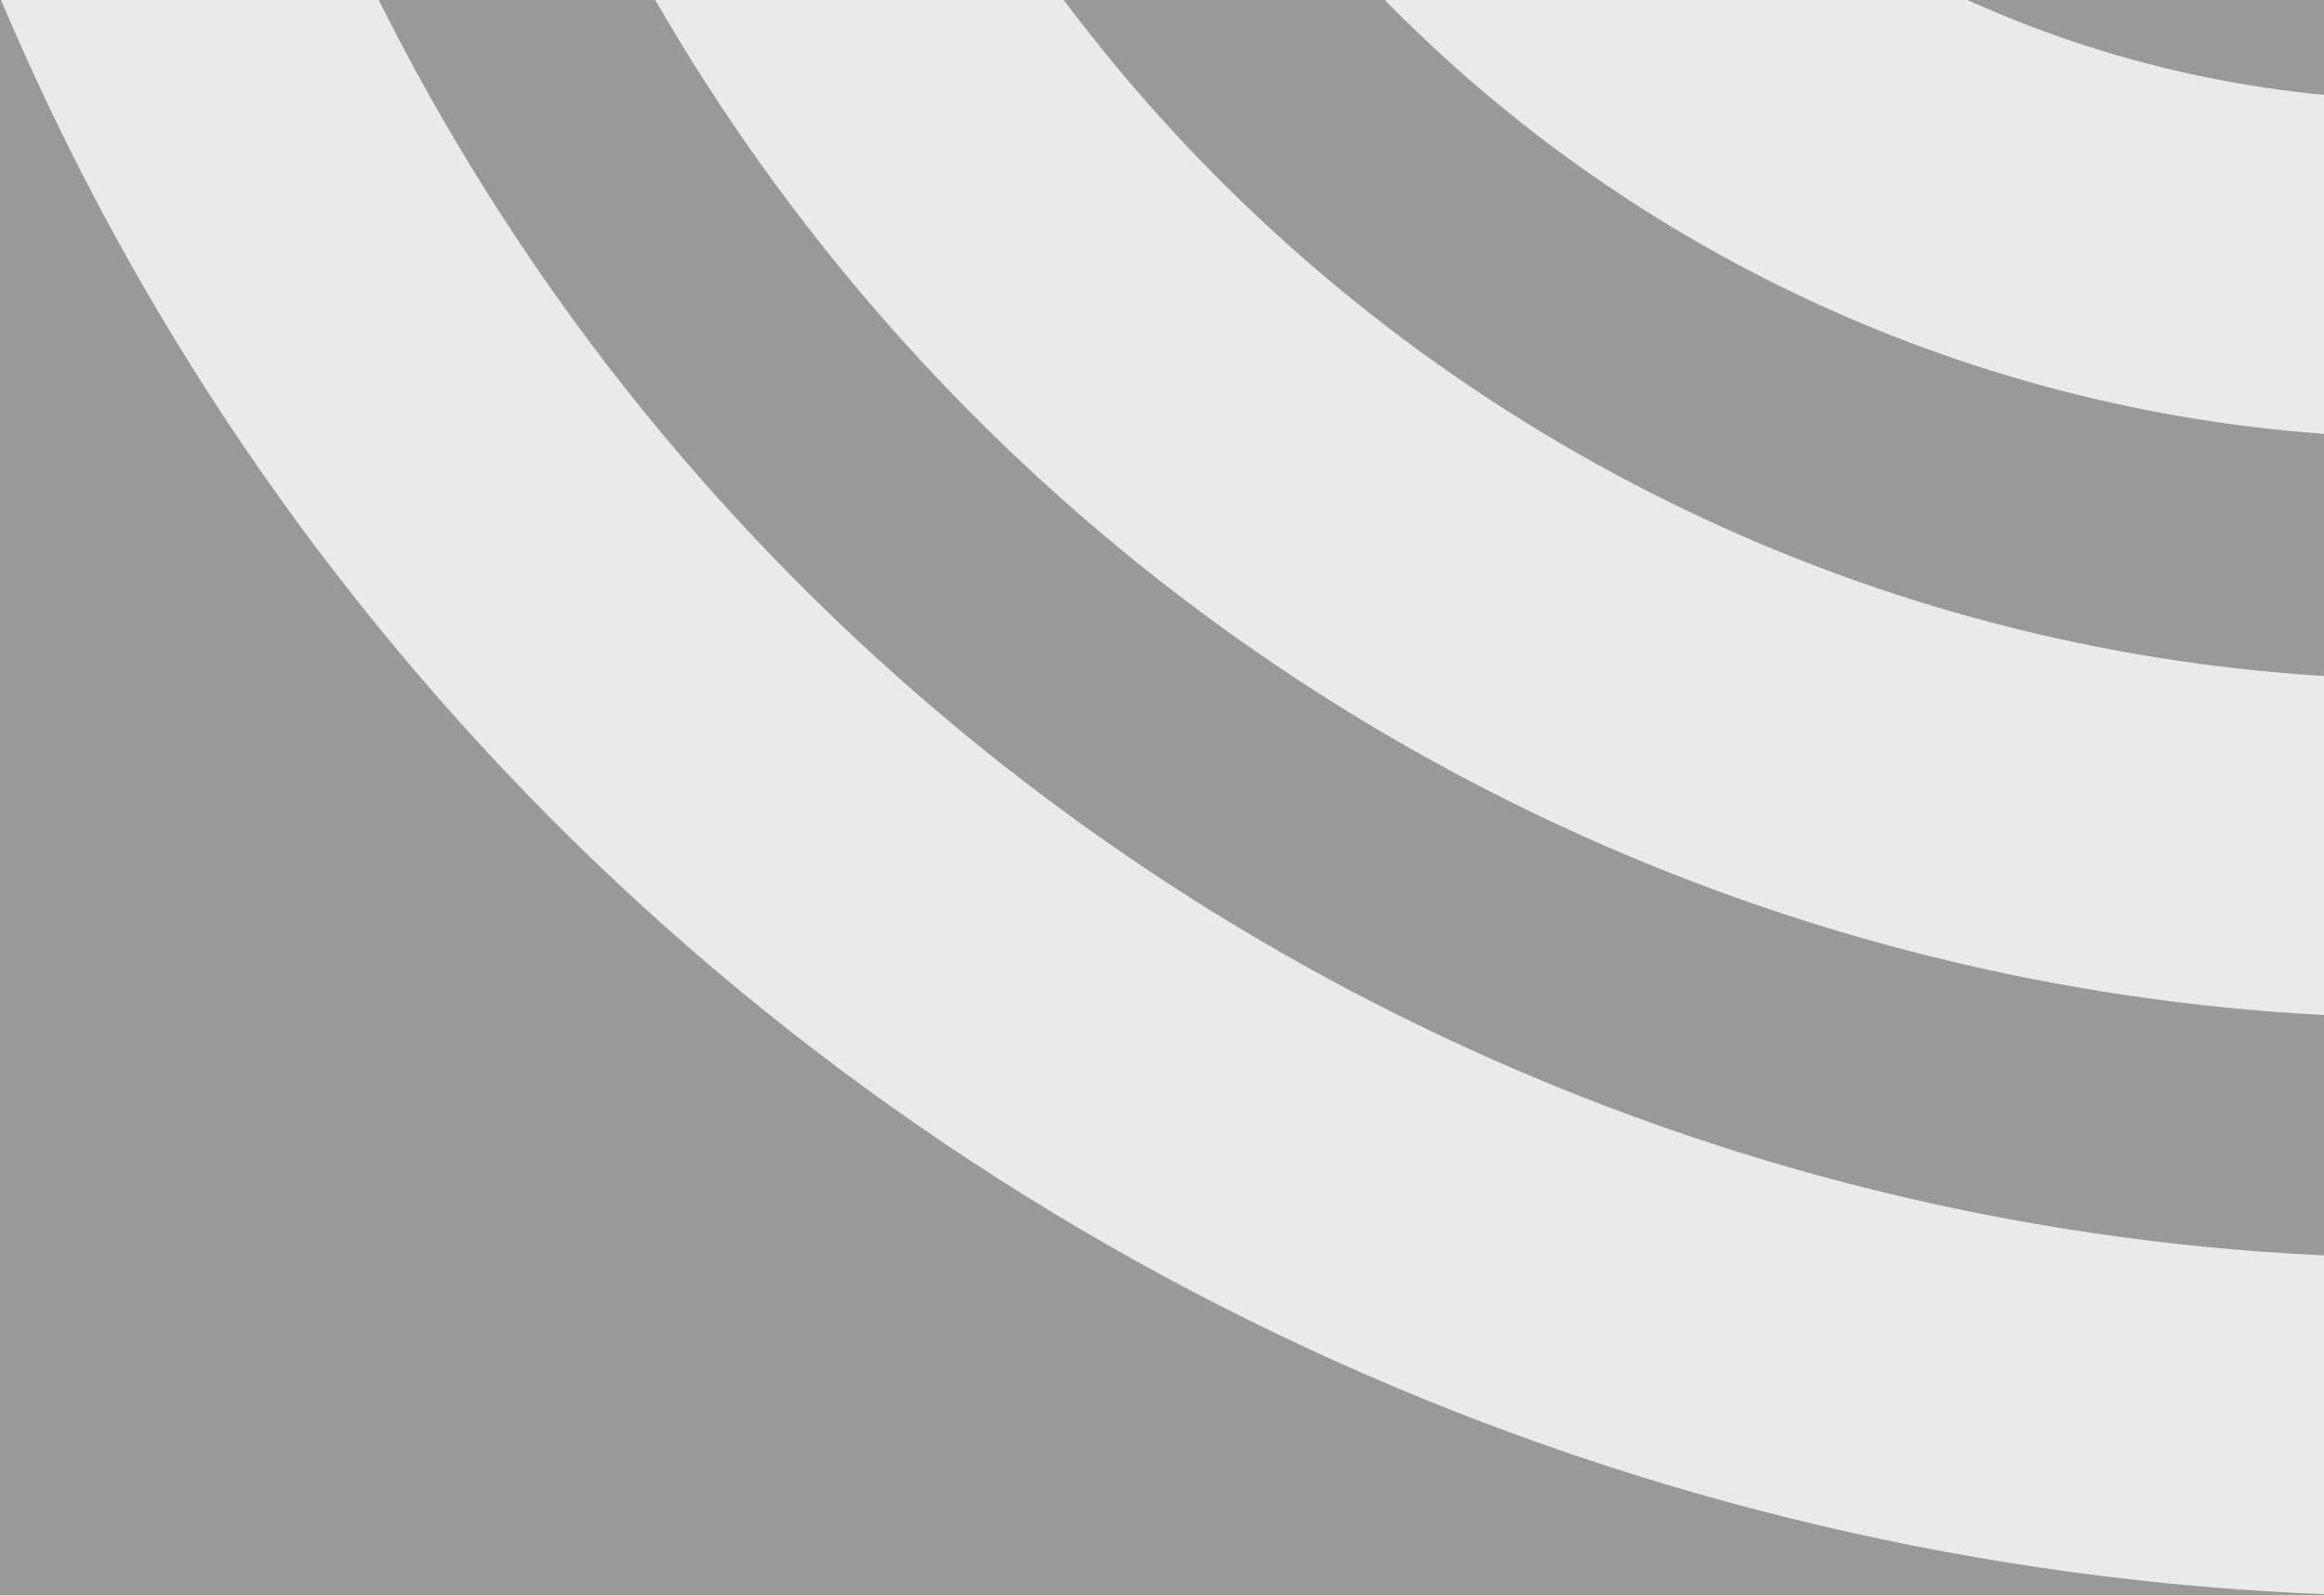
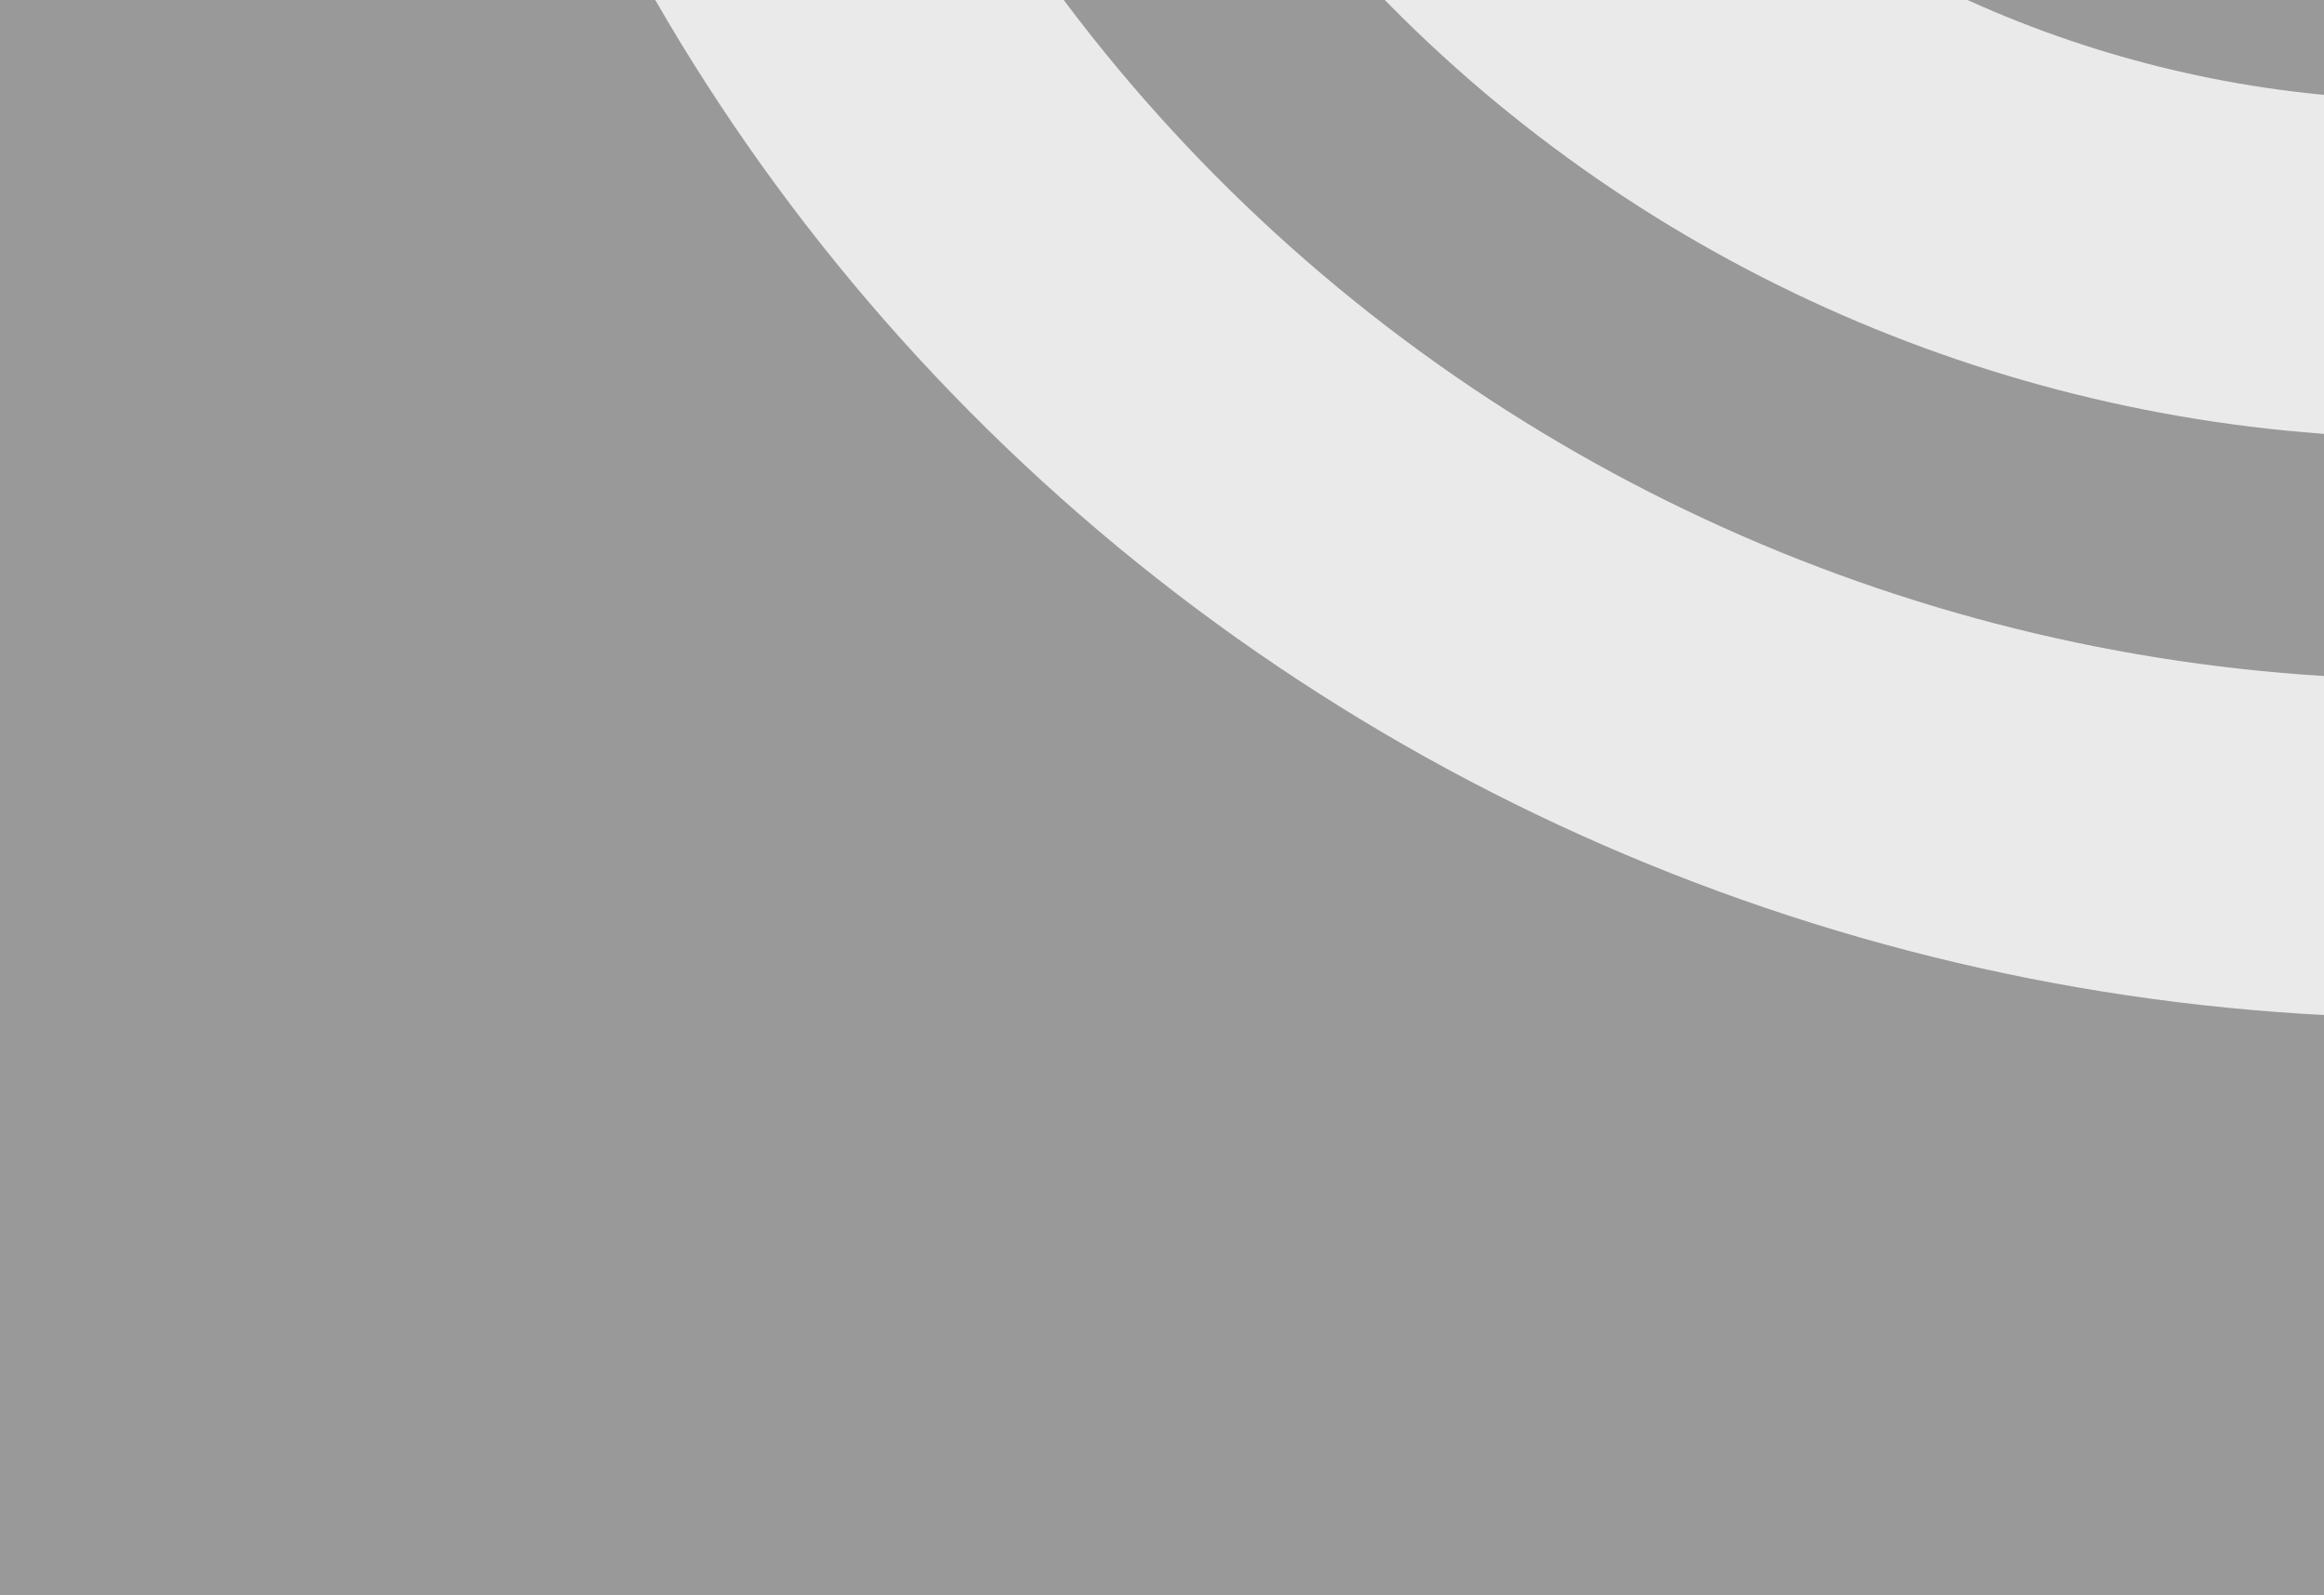
<svg xmlns="http://www.w3.org/2000/svg" width="874" height="600" viewBox="0 0 874 600" fill="none" opacity="0.5">
  <rect x="0" y="0" width="874" height="600" fill="#333333" stroke="none" />
  <g clip-path="url(#clip0_452_265)" opacity="1">
    <path d="M368.245 -371.4C369.328 -387.558 376.621 -402.707 388.643 -413.774C400.666 -424.842 416.52 -431 432.99 -431C449.46 -431 465.314 -424.842 477.337 -413.774C489.36 -402.707 496.652 -387.558 497.735 -371.4C497.884 -263.017 541.721 -159.111 619.643 -82.447C697.565 -5.783 803.218 37.388 913.453 37.607C930.587 37.607 947.02 44.299 959.135 56.211C971.251 68.123 978.058 84.279 978.058 101.126C978.058 117.972 971.251 134.128 959.135 146.04C947.02 157.953 930.587 164.645 913.453 164.645C768.923 164.426 630.377 107.879 528.179 7.399C425.981 -93.082 368.468 -229.299 368.245 -371.4" fill="#ffffff" fill-opacity="0.8" />
    <path d="M146.623 -371.401C148.125 -387.225 155.581 -401.928 167.531 -412.631C179.48 -423.334 195.063 -429.266 211.227 -429.266C227.392 -429.266 242.975 -423.334 254.924 -412.631C266.874 -401.928 274.33 -387.225 275.832 -371.401C275.981 -205.18 343.206 -45.809 462.751 71.726C582.296 189.262 744.391 255.358 913.452 255.504C929.887 256.569 945.295 263.738 956.551 275.559C967.808 287.38 974.071 302.968 974.071 319.161C974.071 335.354 967.808 350.941 956.551 362.762C945.295 374.583 929.887 381.753 913.452 382.818C710.119 382.526 515.203 302.961 371.451 161.573C227.699 20.185 146.845 -171.485 146.623 -371.401" fill="#ffffff" fill-opacity="0.8" />
-     <path d="M-75 -371.4C-73.917 -387.558 -66.625 -402.707 -54.602 -413.774C-42.579 -424.842 -26.725 -431 -10.255 -431C6.215 -431 22.069 -424.842 34.092 -413.774C46.115 -402.707 53.407 -387.558 54.49 -371.4C54.788 -147.508 145.381 67.131 306.403 225.447C467.425 383.763 685.733 472.834 913.452 473.126C929.887 474.191 945.295 481.36 956.551 493.181C967.808 505.002 974.071 520.59 974.071 536.783C974.071 552.976 967.808 568.564 956.551 580.385C945.295 592.205 929.887 599.375 913.452 600.44C651.39 600.148 400.146 497.664 214.84 315.472C29.533 133.28 -74.703 -113.742 -75 -371.4" fill="#ffffff" fill-opacity="0.8" />
  </g>
  <defs>
    <clipPath id="clip0_452_265">
      <rect width="874" height="600" fill="white" />
    </clipPath>
  </defs>
</svg>